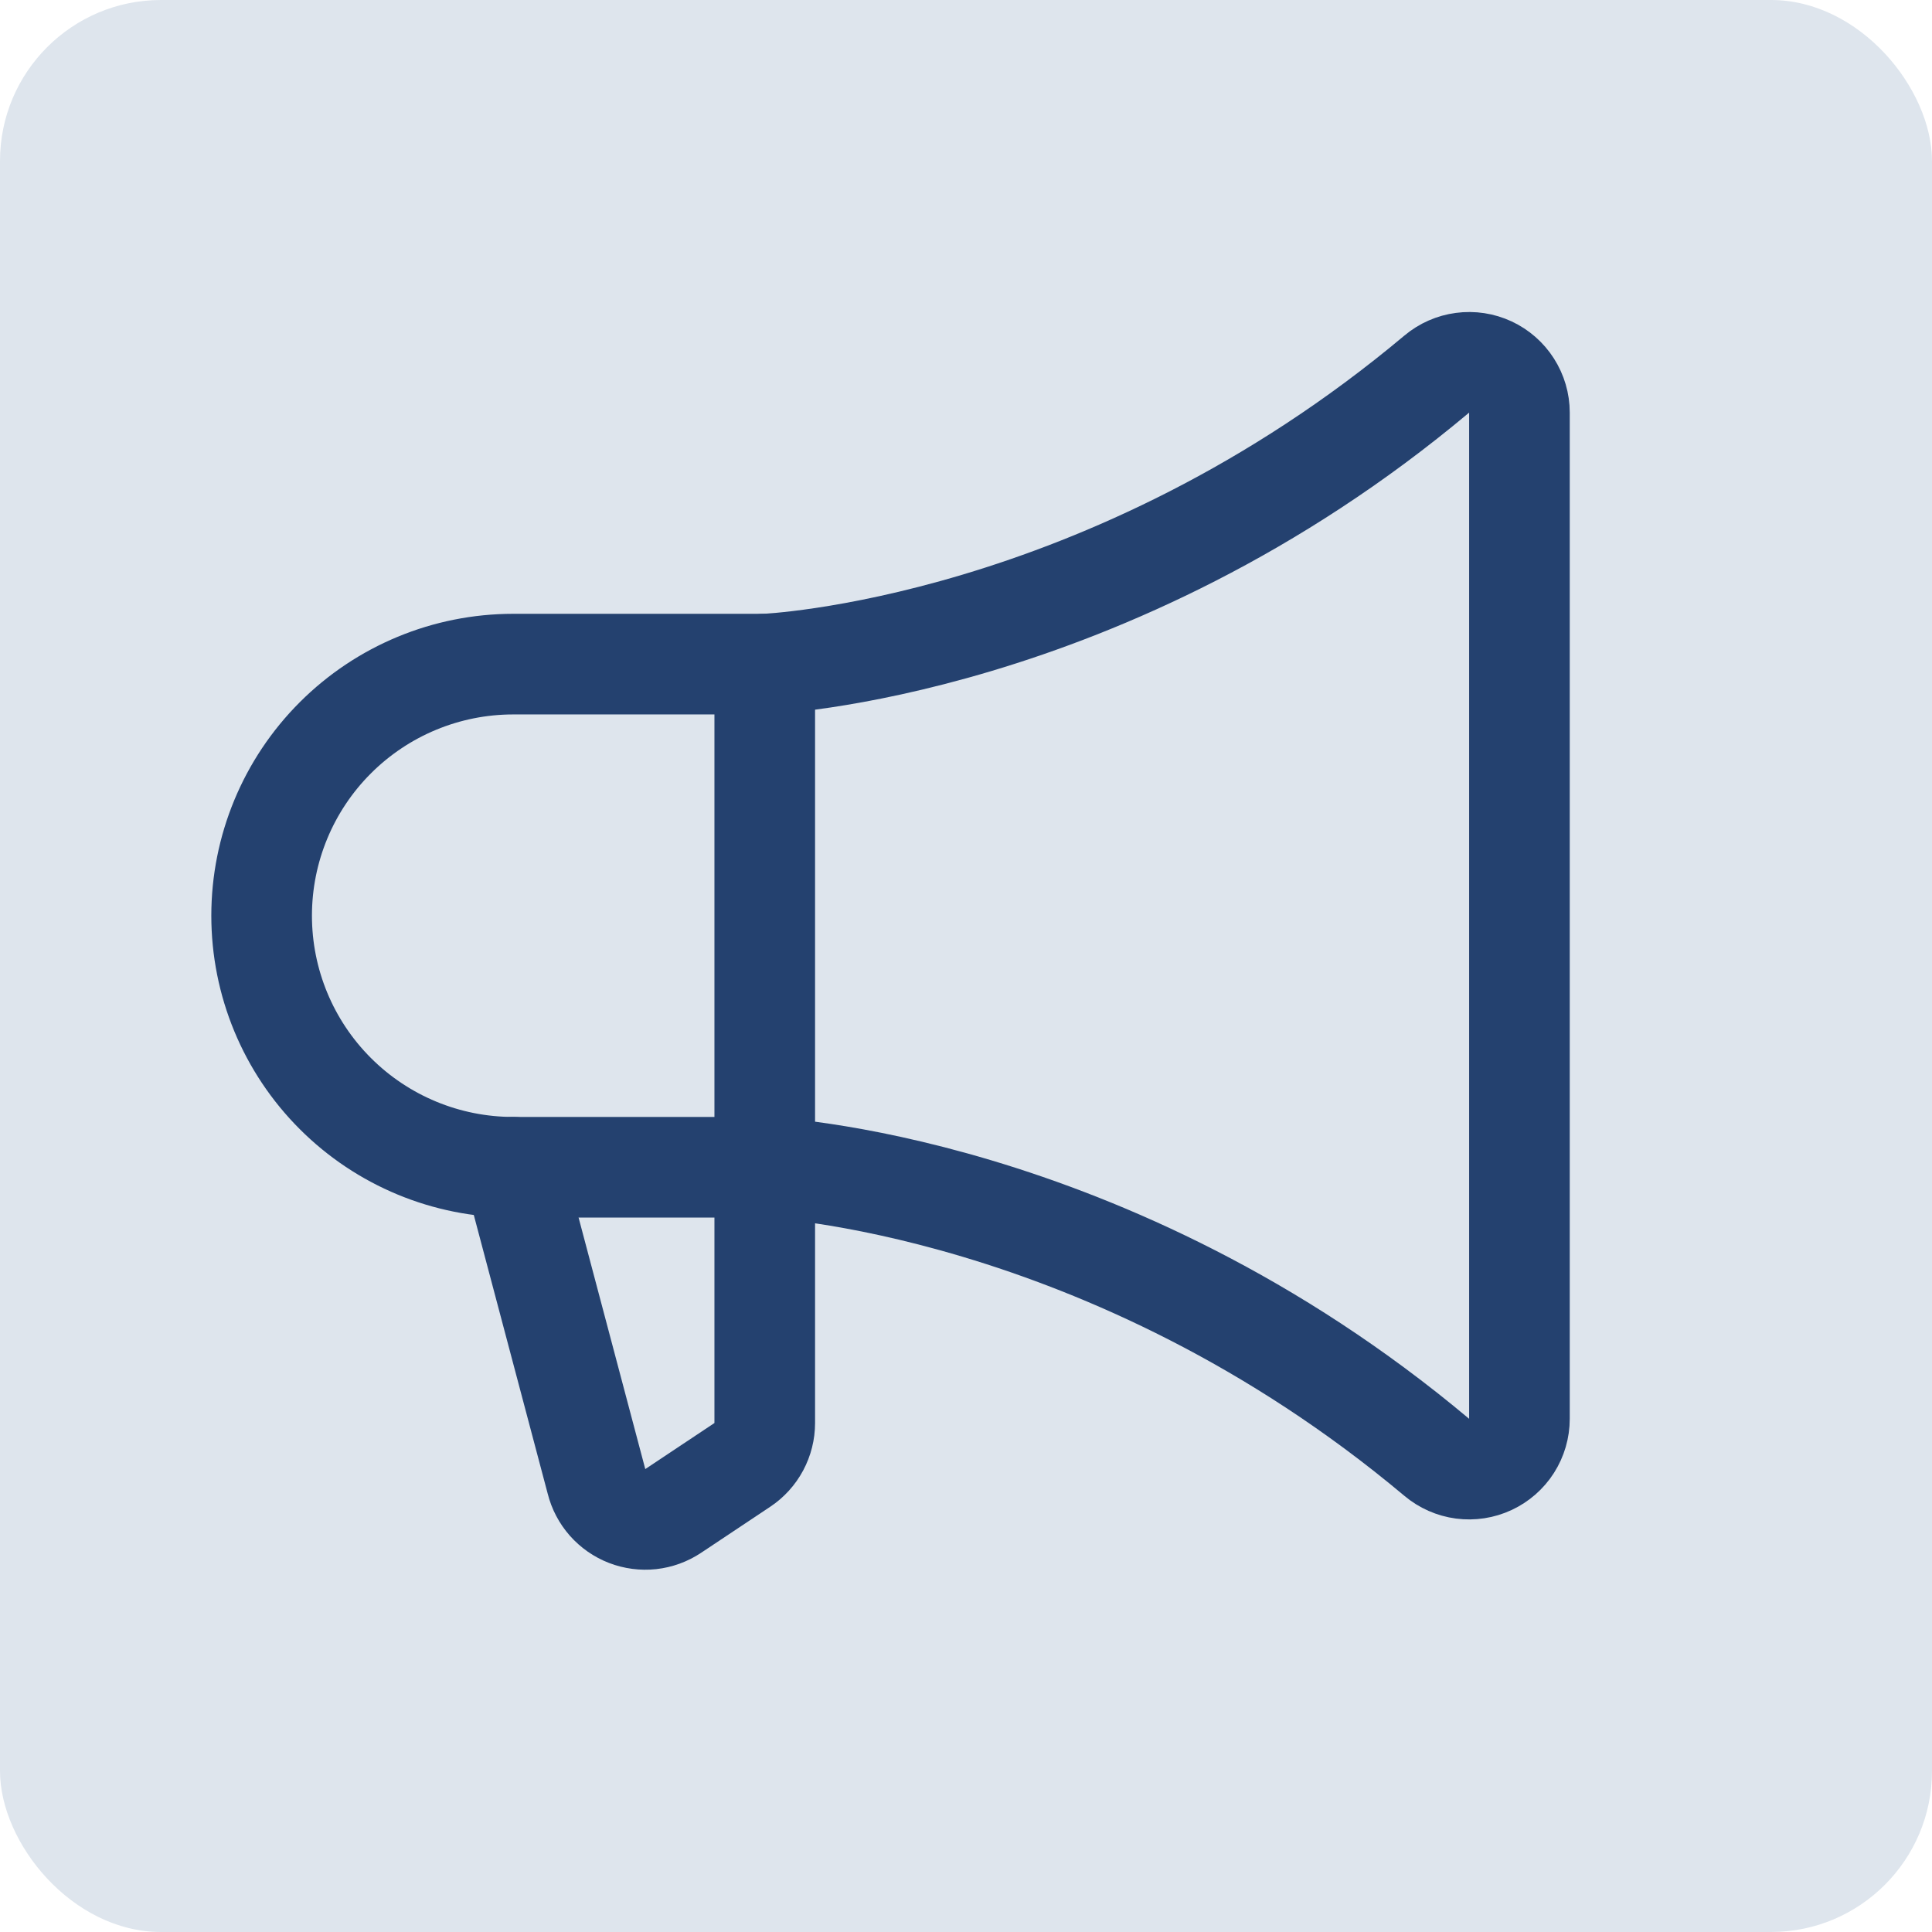
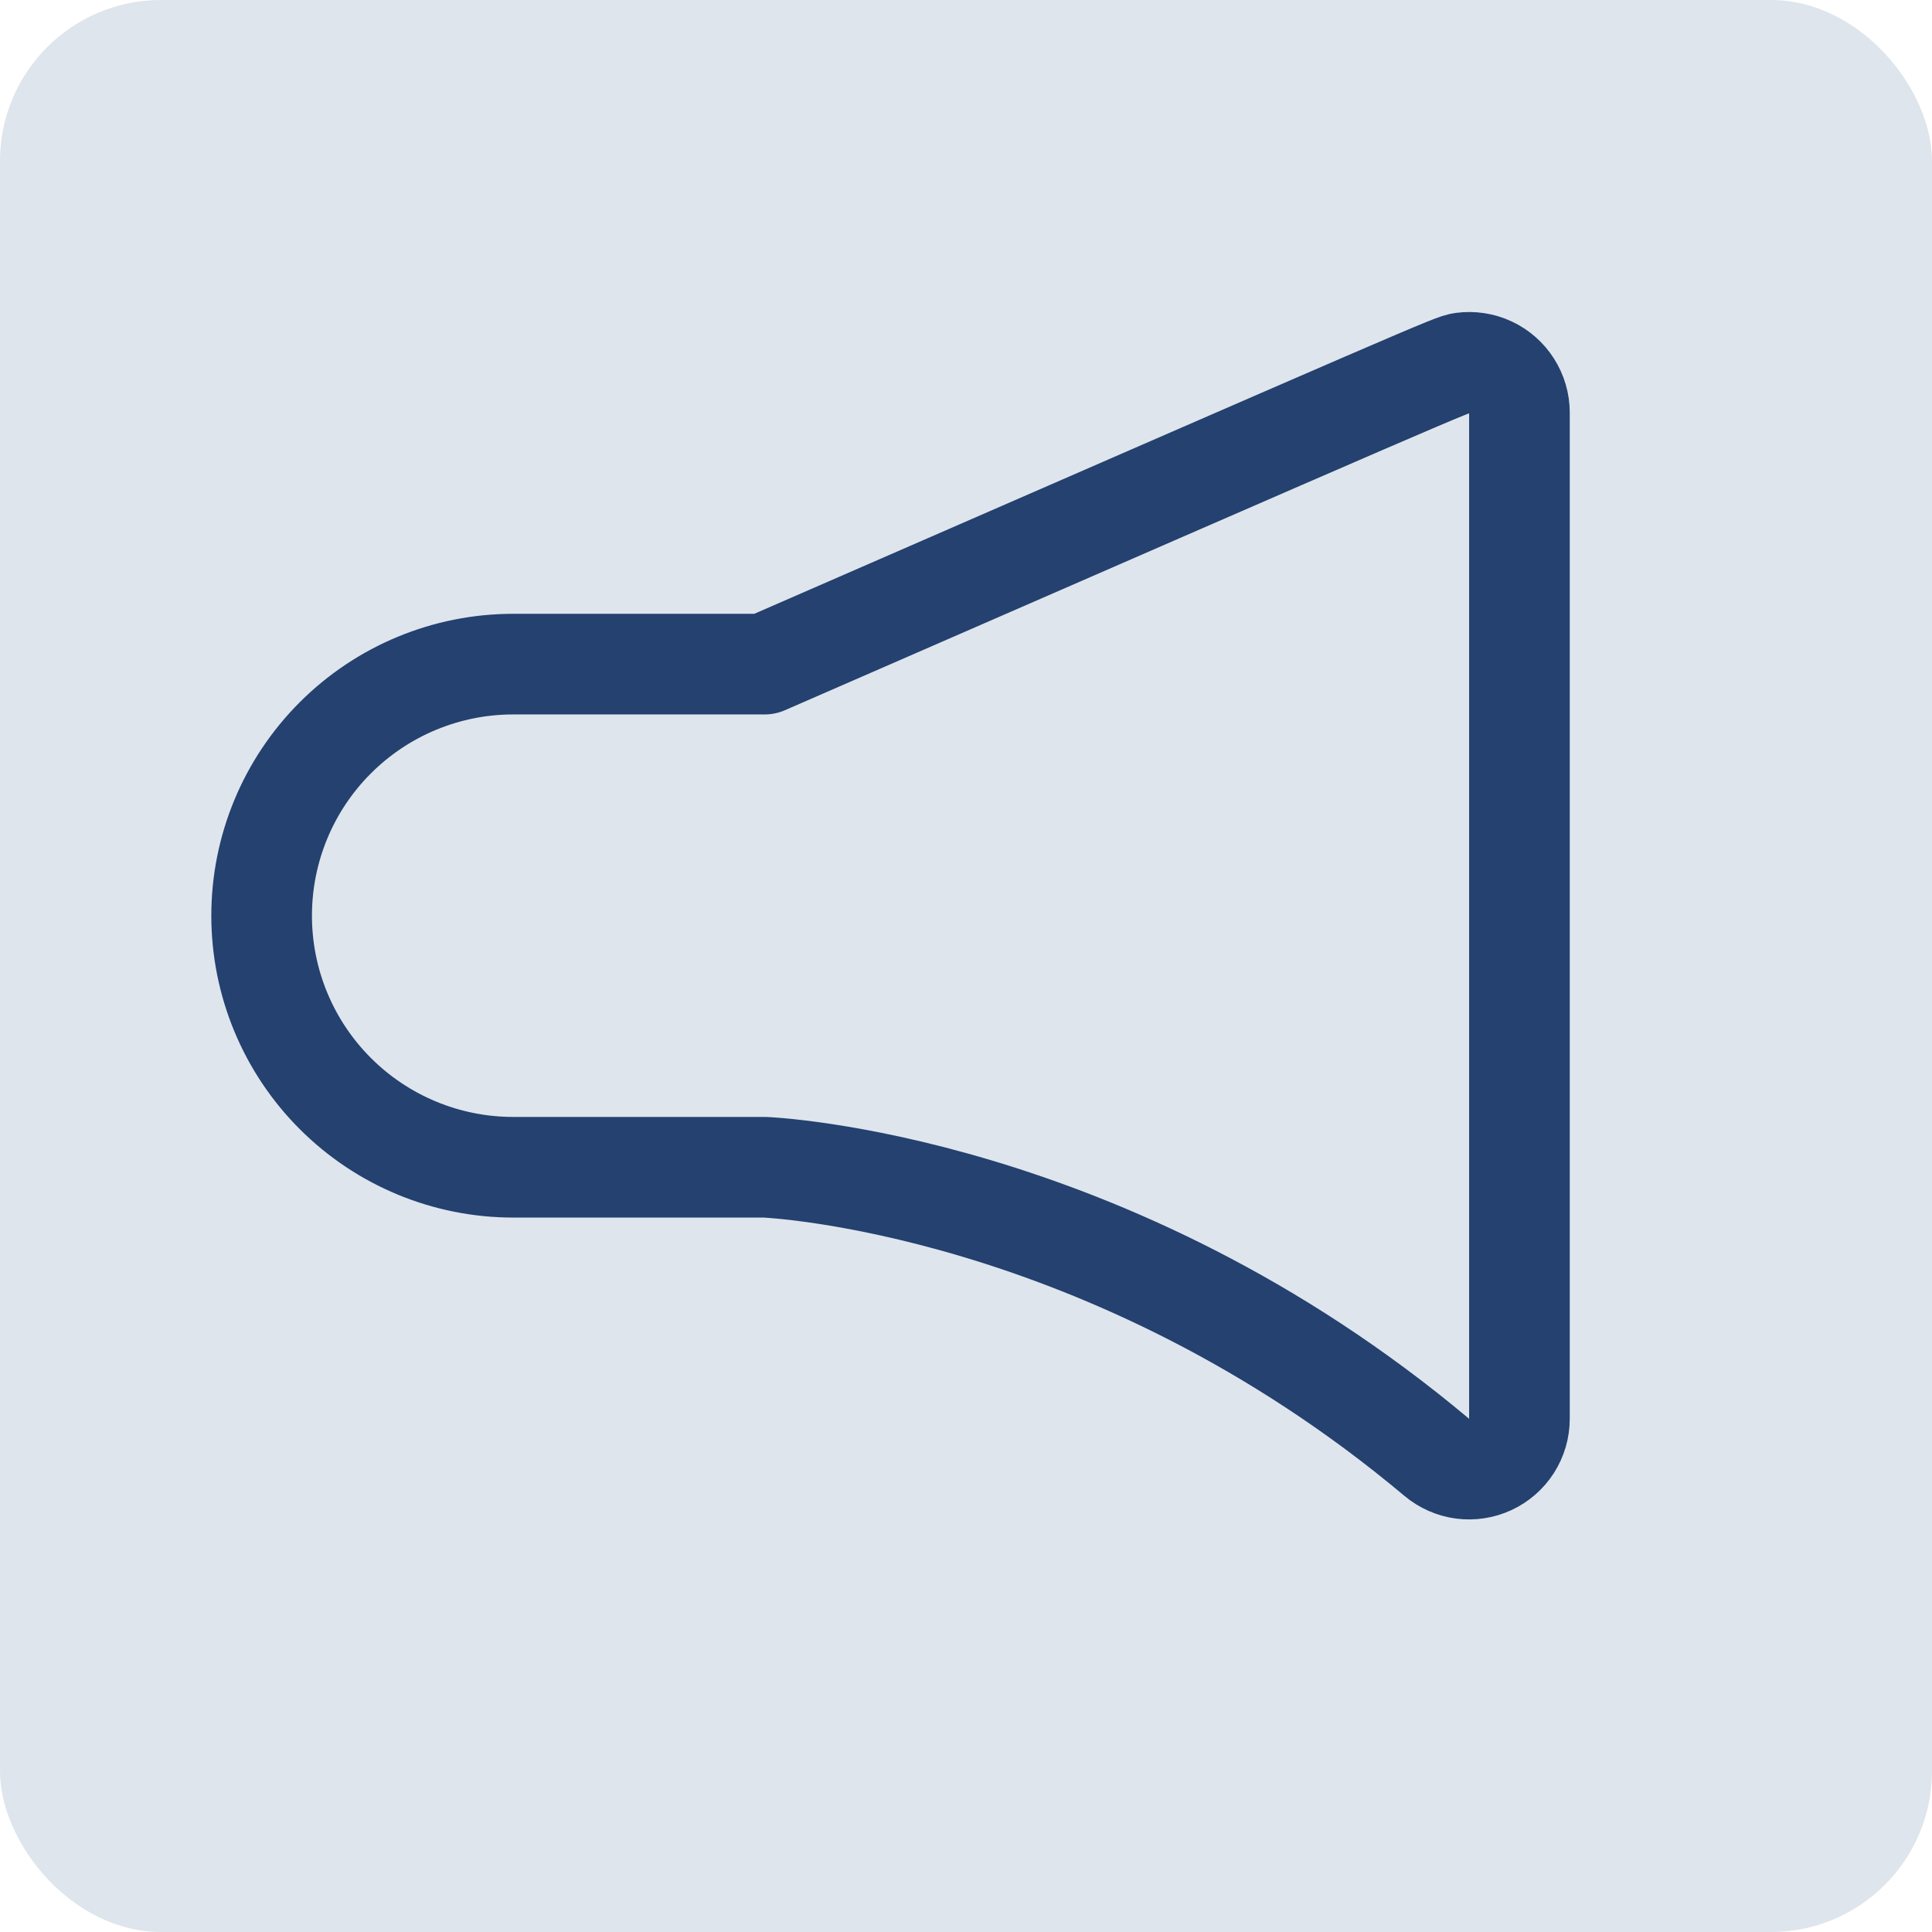
<svg xmlns="http://www.w3.org/2000/svg" width="48" height="48" viewBox="0 0 48 48" fill="none">
  <g clip-path="url(#clip0_4651_3678)">
    <rect width="48" height="48" rx="4" fill="#DEE5ED" />
    <g clip-path="url(#clip1_4651_3678)">
-       <path d="M19 16.5V35.355C19 35.56 18.949 35.763 18.852 35.944C18.755 36.125 18.615 36.28 18.444 36.394L16.725 37.539C16.558 37.65 16.367 37.72 16.168 37.742C15.969 37.763 15.767 37.737 15.581 37.665C15.394 37.593 15.227 37.476 15.094 37.326C14.962 37.176 14.867 36.996 14.819 36.802L12.75 29" stroke="#24416F" stroke-width="2.5" stroke-linecap="round" stroke-linejoin="round" />
-       <path d="M37.75 35.25C37.75 35.488 37.682 35.721 37.554 35.922C37.426 36.123 37.243 36.282 37.027 36.383C36.812 36.483 36.572 36.52 36.336 36.489C36.1 36.458 35.877 36.359 35.695 36.206C27.508 29.337 19 29 19 29H12.75C11.092 29 9.503 28.341 8.331 27.169C7.158 25.997 6.5 24.408 6.5 22.75C6.5 21.092 7.158 19.503 8.331 18.331C9.503 17.159 11.092 16.5 12.75 16.5H19C19 16.5 27.508 16.163 35.695 9.295C35.877 9.142 36.099 9.044 36.335 9.013C36.571 8.981 36.811 9.018 37.027 9.118C37.242 9.218 37.425 9.378 37.553 9.579C37.681 9.779 37.75 10.012 37.75 10.25V35.25Z" stroke="#24416F" stroke-width="2.5" stroke-linecap="round" stroke-linejoin="round" />
+       <path d="M37.75 35.25C37.75 35.488 37.682 35.721 37.554 35.922C37.426 36.123 37.243 36.282 37.027 36.383C36.812 36.483 36.572 36.52 36.336 36.489C36.1 36.458 35.877 36.359 35.695 36.206C27.508 29.337 19 29 19 29H12.75C11.092 29 9.503 28.341 8.331 27.169C7.158 25.997 6.5 24.408 6.5 22.75C6.5 21.092 7.158 19.503 8.331 18.331C9.503 17.159 11.092 16.5 12.75 16.5H19C35.877 9.142 36.099 9.044 36.335 9.013C36.571 8.981 36.811 9.018 37.027 9.118C37.242 9.218 37.425 9.378 37.553 9.579C37.681 9.779 37.75 10.012 37.75 10.25V35.25Z" stroke="#24416F" stroke-width="2.5" stroke-linecap="round" stroke-linejoin="round" />
    </g>
  </g>
  <defs>
    <clipPath id="clip0_4651_3678">
      <rect width="48" height="48" rx="4" fill="white" />
    </clipPath>
    <clipPath id="clip1_4651_3678">
      <rect width="40" height="40" fill="white" transform="matrix(-1 0 0 1 44 4)" />
    </clipPath>
  </defs>
</svg>